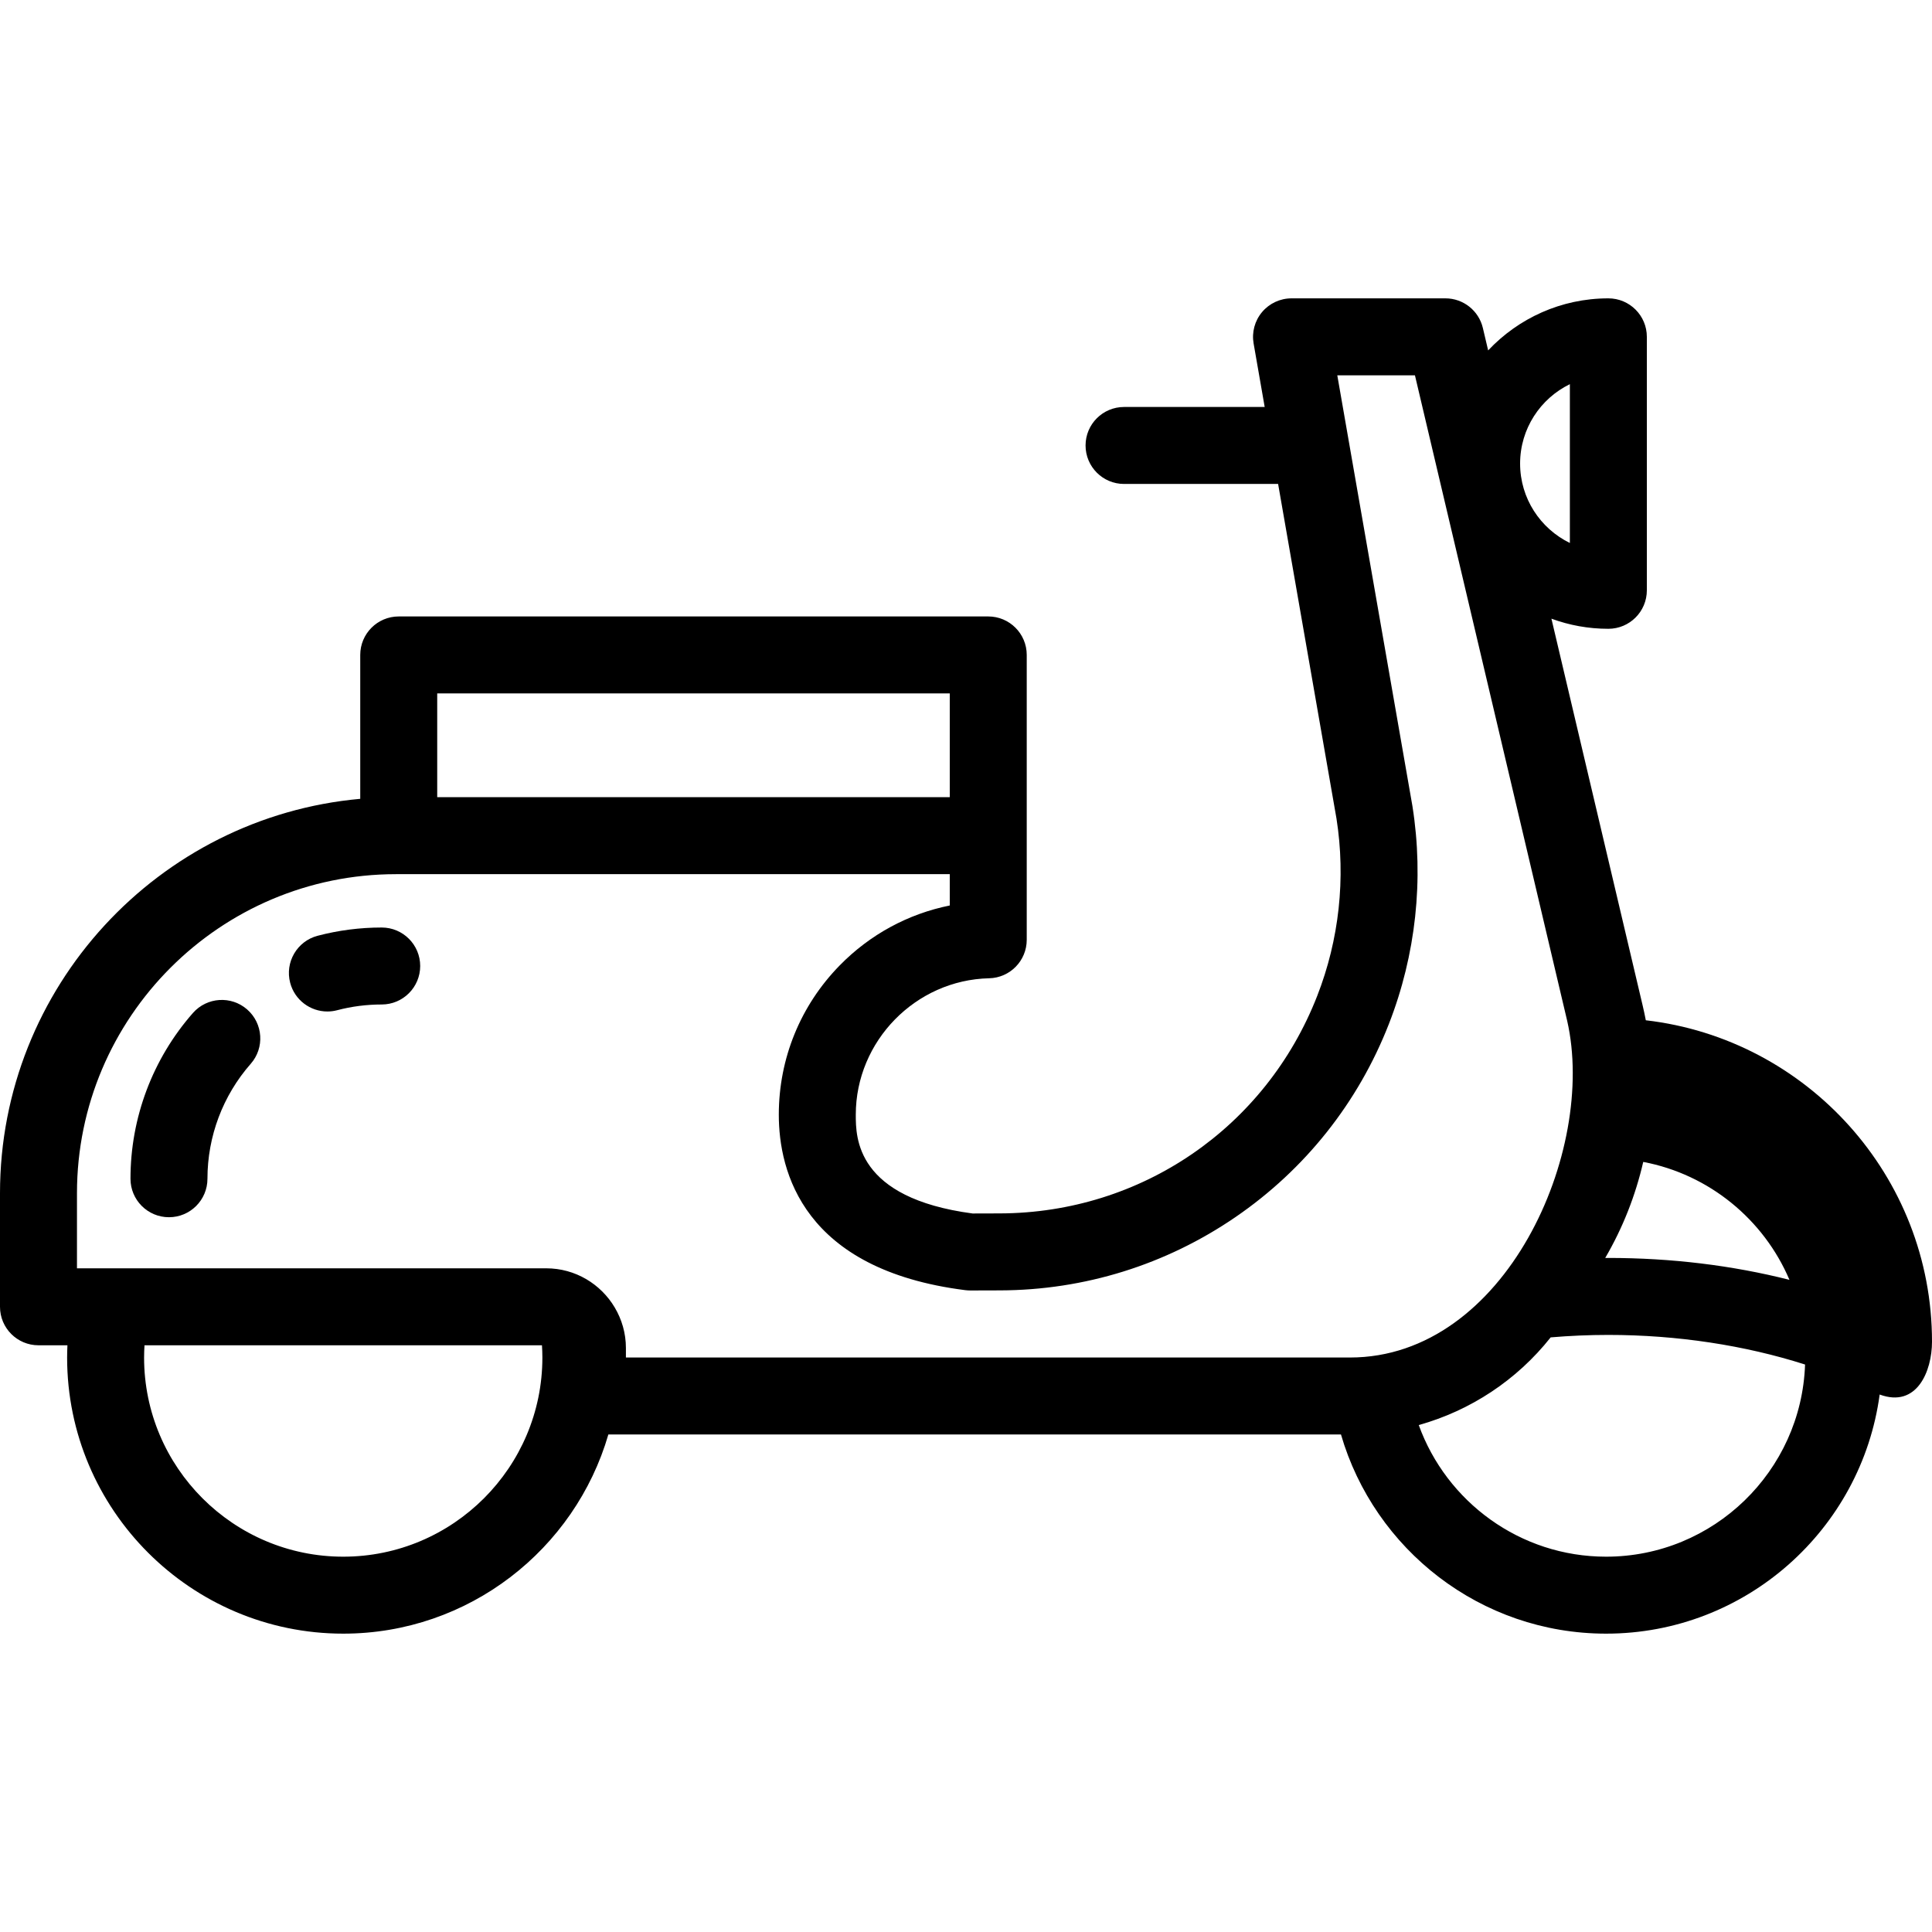
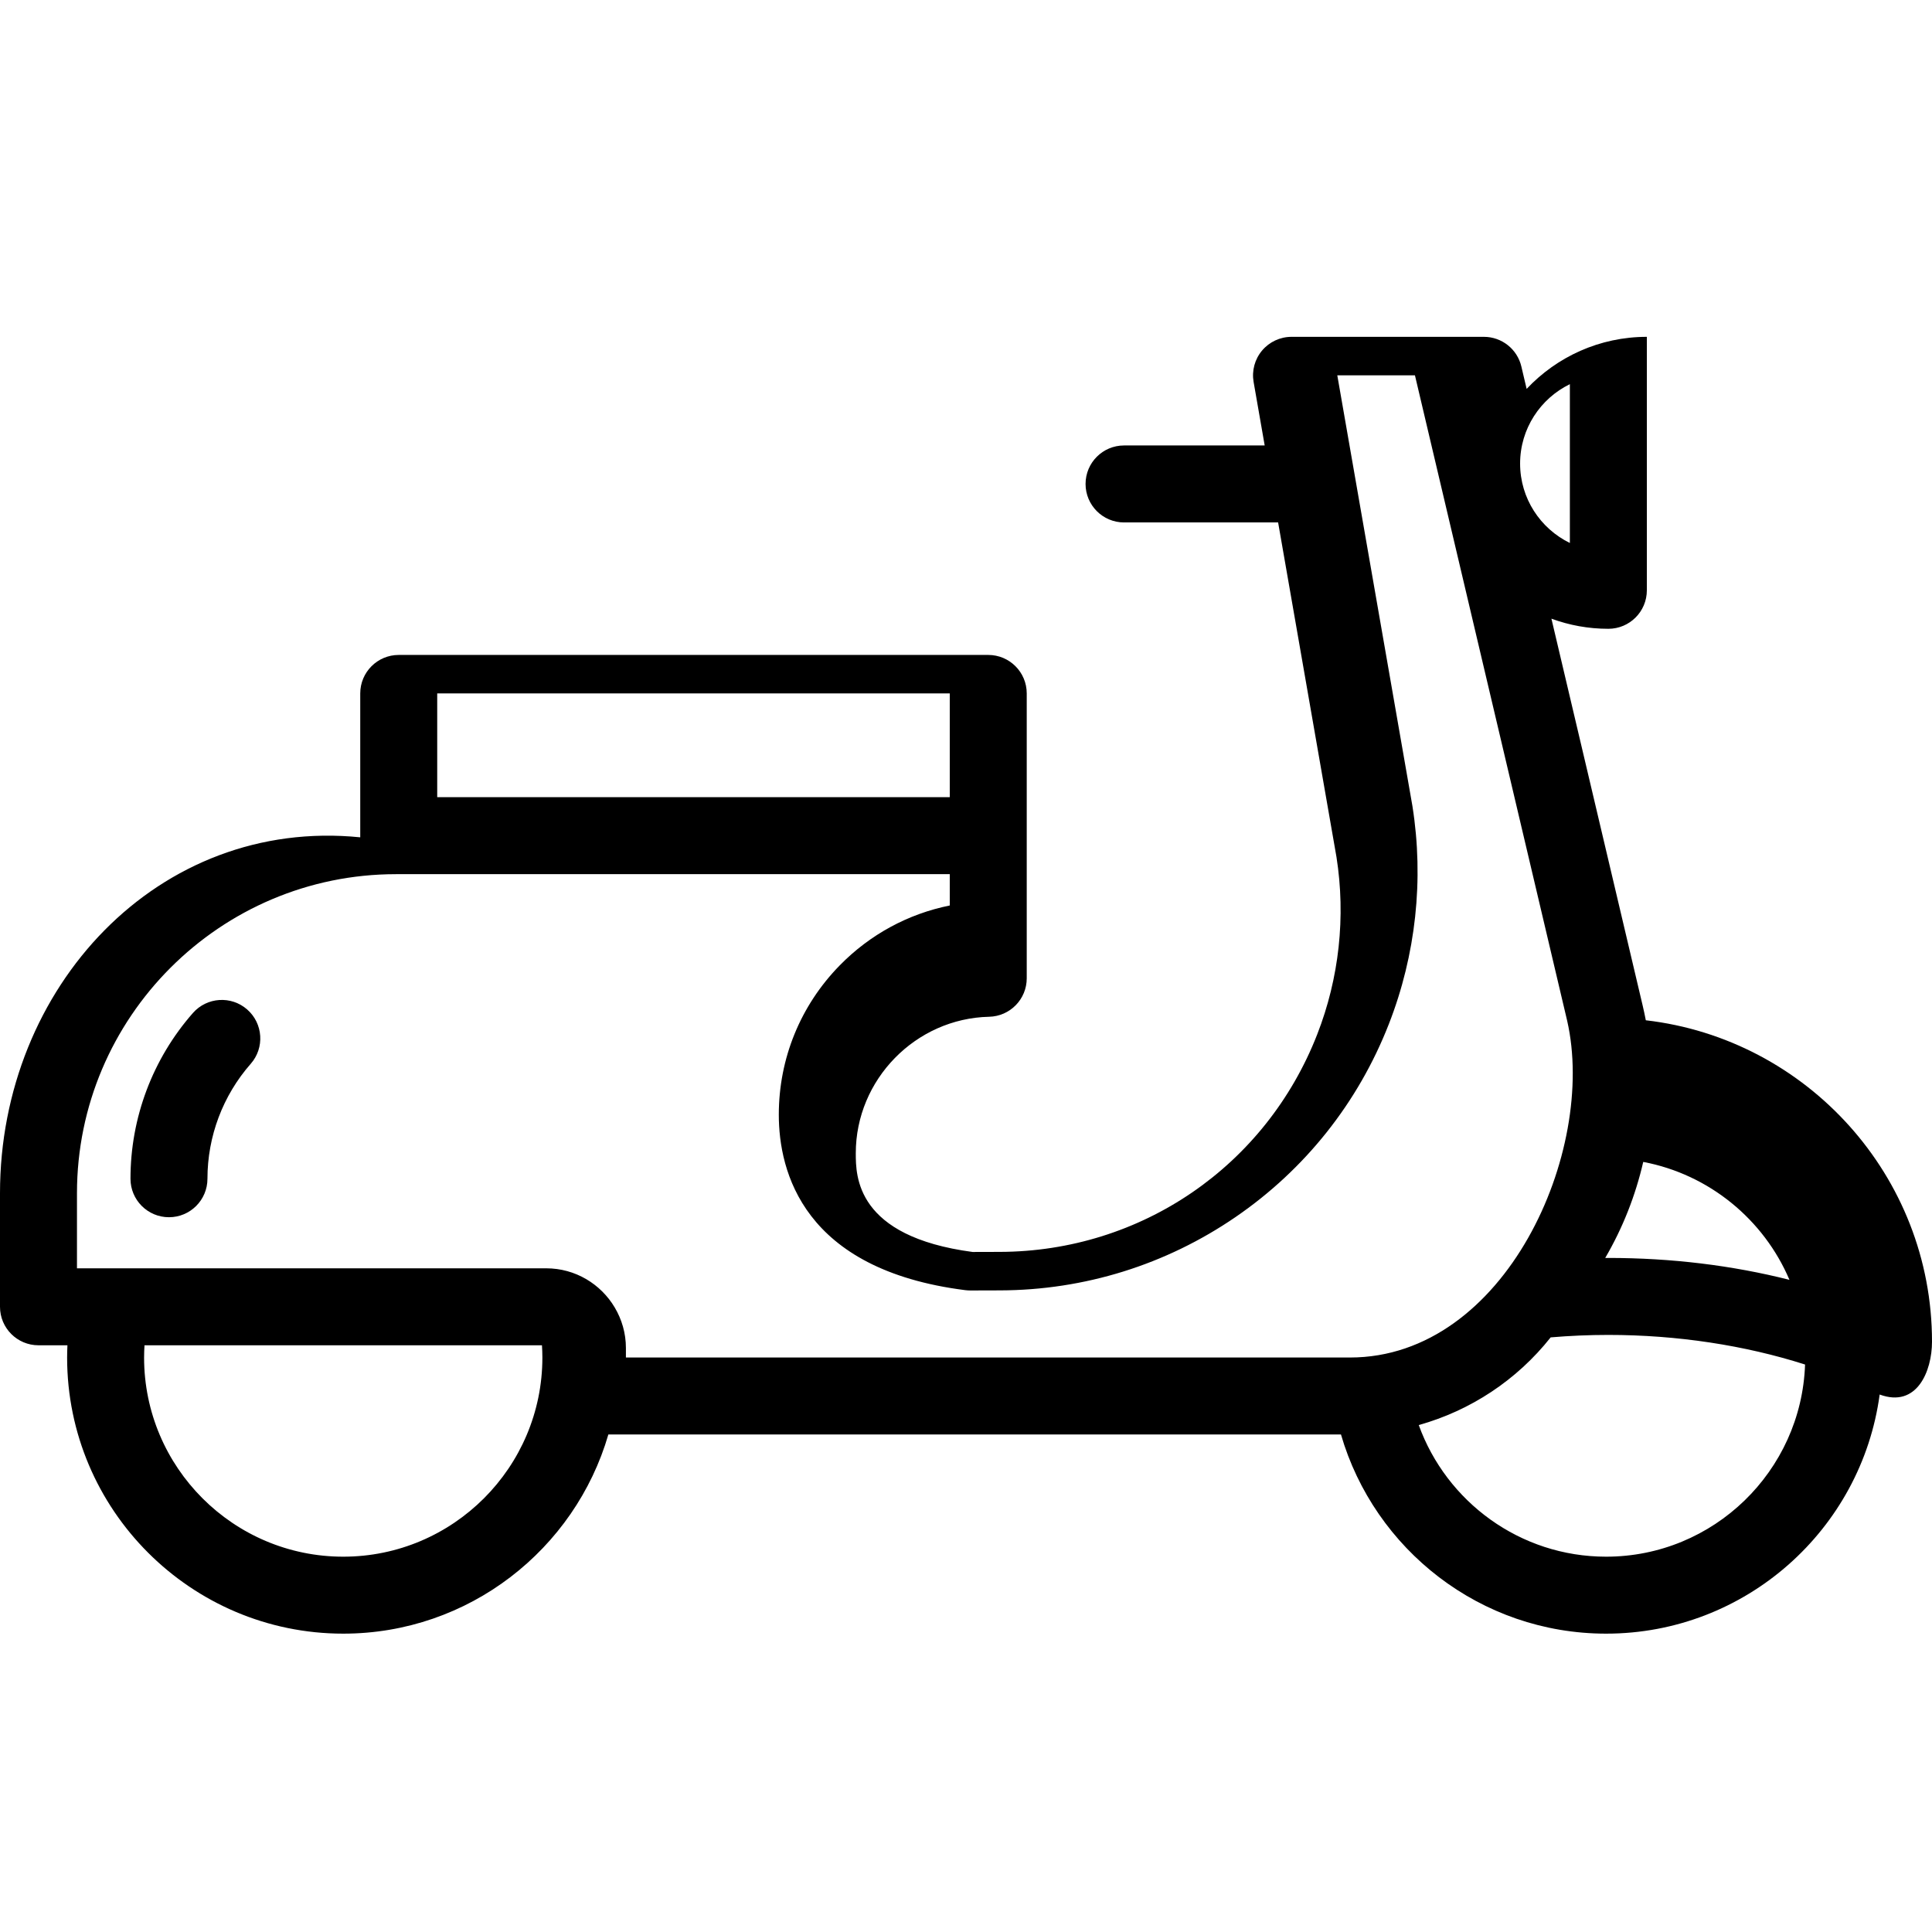
<svg xmlns="http://www.w3.org/2000/svg" version="1.1" id="Layer_1" x="0px" y="0px" viewBox="0 0 501.999 501.999" style="enable-background:new 0 0 501.999 501.999;" xml:space="preserve">
  <g>
    <g>
      <g>
-         <path d="M427.638,265.102c-0.246-1.276-0.513-2.55-0.816-3.82l-23.709-100.528c4.614,1.699,9.597,2.628,14.793,2.628 c5.522,0,10-4.477,10-10V87.521c0-5.523-4.478-10-10-10c-12.3,0-23.4,5.207-31.234,13.524l-1.372-5.819 c-1.065-4.515-5.095-7.705-9.733-7.705H335.58c-2.953,0-5.755,1.305-7.654,3.565c-1.9,2.26-2.704,5.245-2.197,8.153l2.88,16.508 h-36.544c-5.522,0-10,4.477-10,10s4.478,10,10,10h40.032l15.166,86.945c2.437,15.518,0.705,31.451-5.008,46.082 c-13.363,34.225-45.738,56.407-82.479,56.511l-7.068,0.02c-30.348-4.041-30.346-19.74-30.346-25.675 c0-19.109,15.542-35.008,34.646-35.44c5.433-0.123,9.773-4.563,9.773-9.998v-27.054v-46.963c0-5.523-4.478-10-10-10H103.603 c-5.523,0-10,4.477-10,10v37.388C41.204,212.281,0,256.438,0,310.042v29.509c0,5.523,4.477,10,10,10h7.52 c-0.046,1.055-0.081,2.114-0.081,3.181c0,39.561,32.185,71.746,71.746,71.746c32.621,0,60.207-21.891,68.888-51.749h190.356 c8.682,29.857,36.268,51.749,68.888,51.749c36.299,0,66.368-27.104,71.082-62.132c9.662,3.569,13.6-6.057,13.6-13.729 C502,305.539,469.437,269.945,427.638,265.102z M426.969,301.904c17.145,3.249,31.327,14.972,37.991,30.643 c-14.805-3.749-30.668-5.692-47.056-5.692c-0.273,0-0.543,0.007-0.816,0.008C421.657,319.04,424.966,310.615,426.969,301.904z M407.905,99.818v41.267c-7.648-3.721-12.931-11.572-12.931-20.633C394.975,111.391,400.257,103.539,407.905,99.818z M113.603,180.175H246.78v26.963H113.603V180.175z M89.185,404.479c-28.533,0-51.746-23.213-51.746-51.746 c0-1.069,0.043-2.128,0.107-3.181h103.276c0.064,1.053,0.107,2.112,0.107,3.181C140.93,381.266,117.717,404.479,89.185,404.479z M350.754,352.729H162.633v-2.48c0-3.844-1.073-7.435-2.906-10.523c-3.61-6.079-10.223-10.175-17.791-10.175H20v-19.509 c0-45.714,37.191-82.905,82.905-82.905h0.698H246.78v8.139c-10.807,2.175-20.721,7.529-28.588,15.562 c-10.209,10.423-15.832,24.199-15.832,38.792c0,14.745,6.296,40.276,48.463,45.599c0.425,0.053,0.857,0.072,1.281,0.079 l7.728-0.022c21.937-0.063,43.098-6.649,61.194-19.048s31.879-29.754,39.858-50.188c7.01-17.954,9.127-37.508,6.121-56.548 c-0.009-0.053-0.018-0.106-0.026-0.159l-19.505-111.82h20.176l39.553,167.705C414.931,299.045,391.234,352.729,350.754,352.729z M417.317,404.479c-22.375,0-41.475-14.278-48.677-34.2c13.431-3.753,25.481-11.674,34.275-22.784 c4.951-0.417,9.958-0.638,14.99-0.638c17.867,0,35.434,2.688,51.111,7.692C468.055,382.242,445.241,404.479,417.317,404.479z" />
-         <path d="M99.181,241c-5.642,0-11.247,0.723-16.659,2.147c-5.341,1.406-8.531,6.875-7.125,12.216 c1.181,4.488,5.231,7.457,9.664,7.457c0.843,0,1.7-0.107,2.553-0.332C91.365,261.5,95.258,261,99.181,261c5.523,0,10-4.477,10-10 S104.704,241,99.181,241z" />
+         <path d="M427.638,265.102c-0.246-1.276-0.513-2.55-0.816-3.82l-23.709-100.528c4.614,1.699,9.597,2.628,14.793,2.628 c5.522,0,10-4.477,10-10V87.521c-12.3,0-23.4,5.207-31.234,13.524l-1.372-5.819 c-1.065-4.515-5.095-7.705-9.733-7.705H335.58c-2.953,0-5.755,1.305-7.654,3.565c-1.9,2.26-2.704,5.245-2.197,8.153l2.88,16.508 h-36.544c-5.522,0-10,4.477-10,10s4.478,10,10,10h40.032l15.166,86.945c2.437,15.518,0.705,31.451-5.008,46.082 c-13.363,34.225-45.738,56.407-82.479,56.511l-7.068,0.02c-30.348-4.041-30.346-19.74-30.346-25.675 c0-19.109,15.542-35.008,34.646-35.44c5.433-0.123,9.773-4.563,9.773-9.998v-27.054v-46.963c0-5.523-4.478-10-10-10H103.603 c-5.523,0-10,4.477-10,10v37.388C41.204,212.281,0,256.438,0,310.042v29.509c0,5.523,4.477,10,10,10h7.52 c-0.046,1.055-0.081,2.114-0.081,3.181c0,39.561,32.185,71.746,71.746,71.746c32.621,0,60.207-21.891,68.888-51.749h190.356 c8.682,29.857,36.268,51.749,68.888,51.749c36.299,0,66.368-27.104,71.082-62.132c9.662,3.569,13.6-6.057,13.6-13.729 C502,305.539,469.437,269.945,427.638,265.102z M426.969,301.904c17.145,3.249,31.327,14.972,37.991,30.643 c-14.805-3.749-30.668-5.692-47.056-5.692c-0.273,0-0.543,0.007-0.816,0.008C421.657,319.04,424.966,310.615,426.969,301.904z M407.905,99.818v41.267c-7.648-3.721-12.931-11.572-12.931-20.633C394.975,111.391,400.257,103.539,407.905,99.818z M113.603,180.175H246.78v26.963H113.603V180.175z M89.185,404.479c-28.533,0-51.746-23.213-51.746-51.746 c0-1.069,0.043-2.128,0.107-3.181h103.276c0.064,1.053,0.107,2.112,0.107,3.181C140.93,381.266,117.717,404.479,89.185,404.479z M350.754,352.729H162.633v-2.48c0-3.844-1.073-7.435-2.906-10.523c-3.61-6.079-10.223-10.175-17.791-10.175H20v-19.509 c0-45.714,37.191-82.905,82.905-82.905h0.698H246.78v8.139c-10.807,2.175-20.721,7.529-28.588,15.562 c-10.209,10.423-15.832,24.199-15.832,38.792c0,14.745,6.296,40.276,48.463,45.599c0.425,0.053,0.857,0.072,1.281,0.079 l7.728-0.022c21.937-0.063,43.098-6.649,61.194-19.048s31.879-29.754,39.858-50.188c7.01-17.954,9.127-37.508,6.121-56.548 c-0.009-0.053-0.018-0.106-0.026-0.159l-19.505-111.82h20.176l39.553,167.705C414.931,299.045,391.234,352.729,350.754,352.729z M417.317,404.479c-22.375,0-41.475-14.278-48.677-34.2c13.431-3.753,25.481-11.674,34.275-22.784 c4.951-0.417,9.958-0.638,14.99-0.638c17.867,0,35.434,2.688,51.111,7.692C468.055,382.242,445.241,404.479,417.317,404.479z" />
        <path d="M64.231,262.302c-4.149-3.644-10.467-3.234-14.113,0.916c-10.456,11.906-16.214,27.198-16.214,43.058 c0,5.523,4.477,10,10,10s10-4.477,10-10c0-11.001,3.993-21.606,11.242-29.861C68.791,272.266,68.381,265.948,64.231,262.302z" />
      </g>
    </g>
  </g>
  <g> </g>
  <g> </g>
  <g> </g>
  <g> </g>
  <g> </g>
  <g> </g>
  <g> </g>
  <g> </g>
  <g> </g>
  <g> </g>
  <g> </g>
  <g> </g>
  <g> </g>
  <g> </g>
  <g> </g>
</svg>